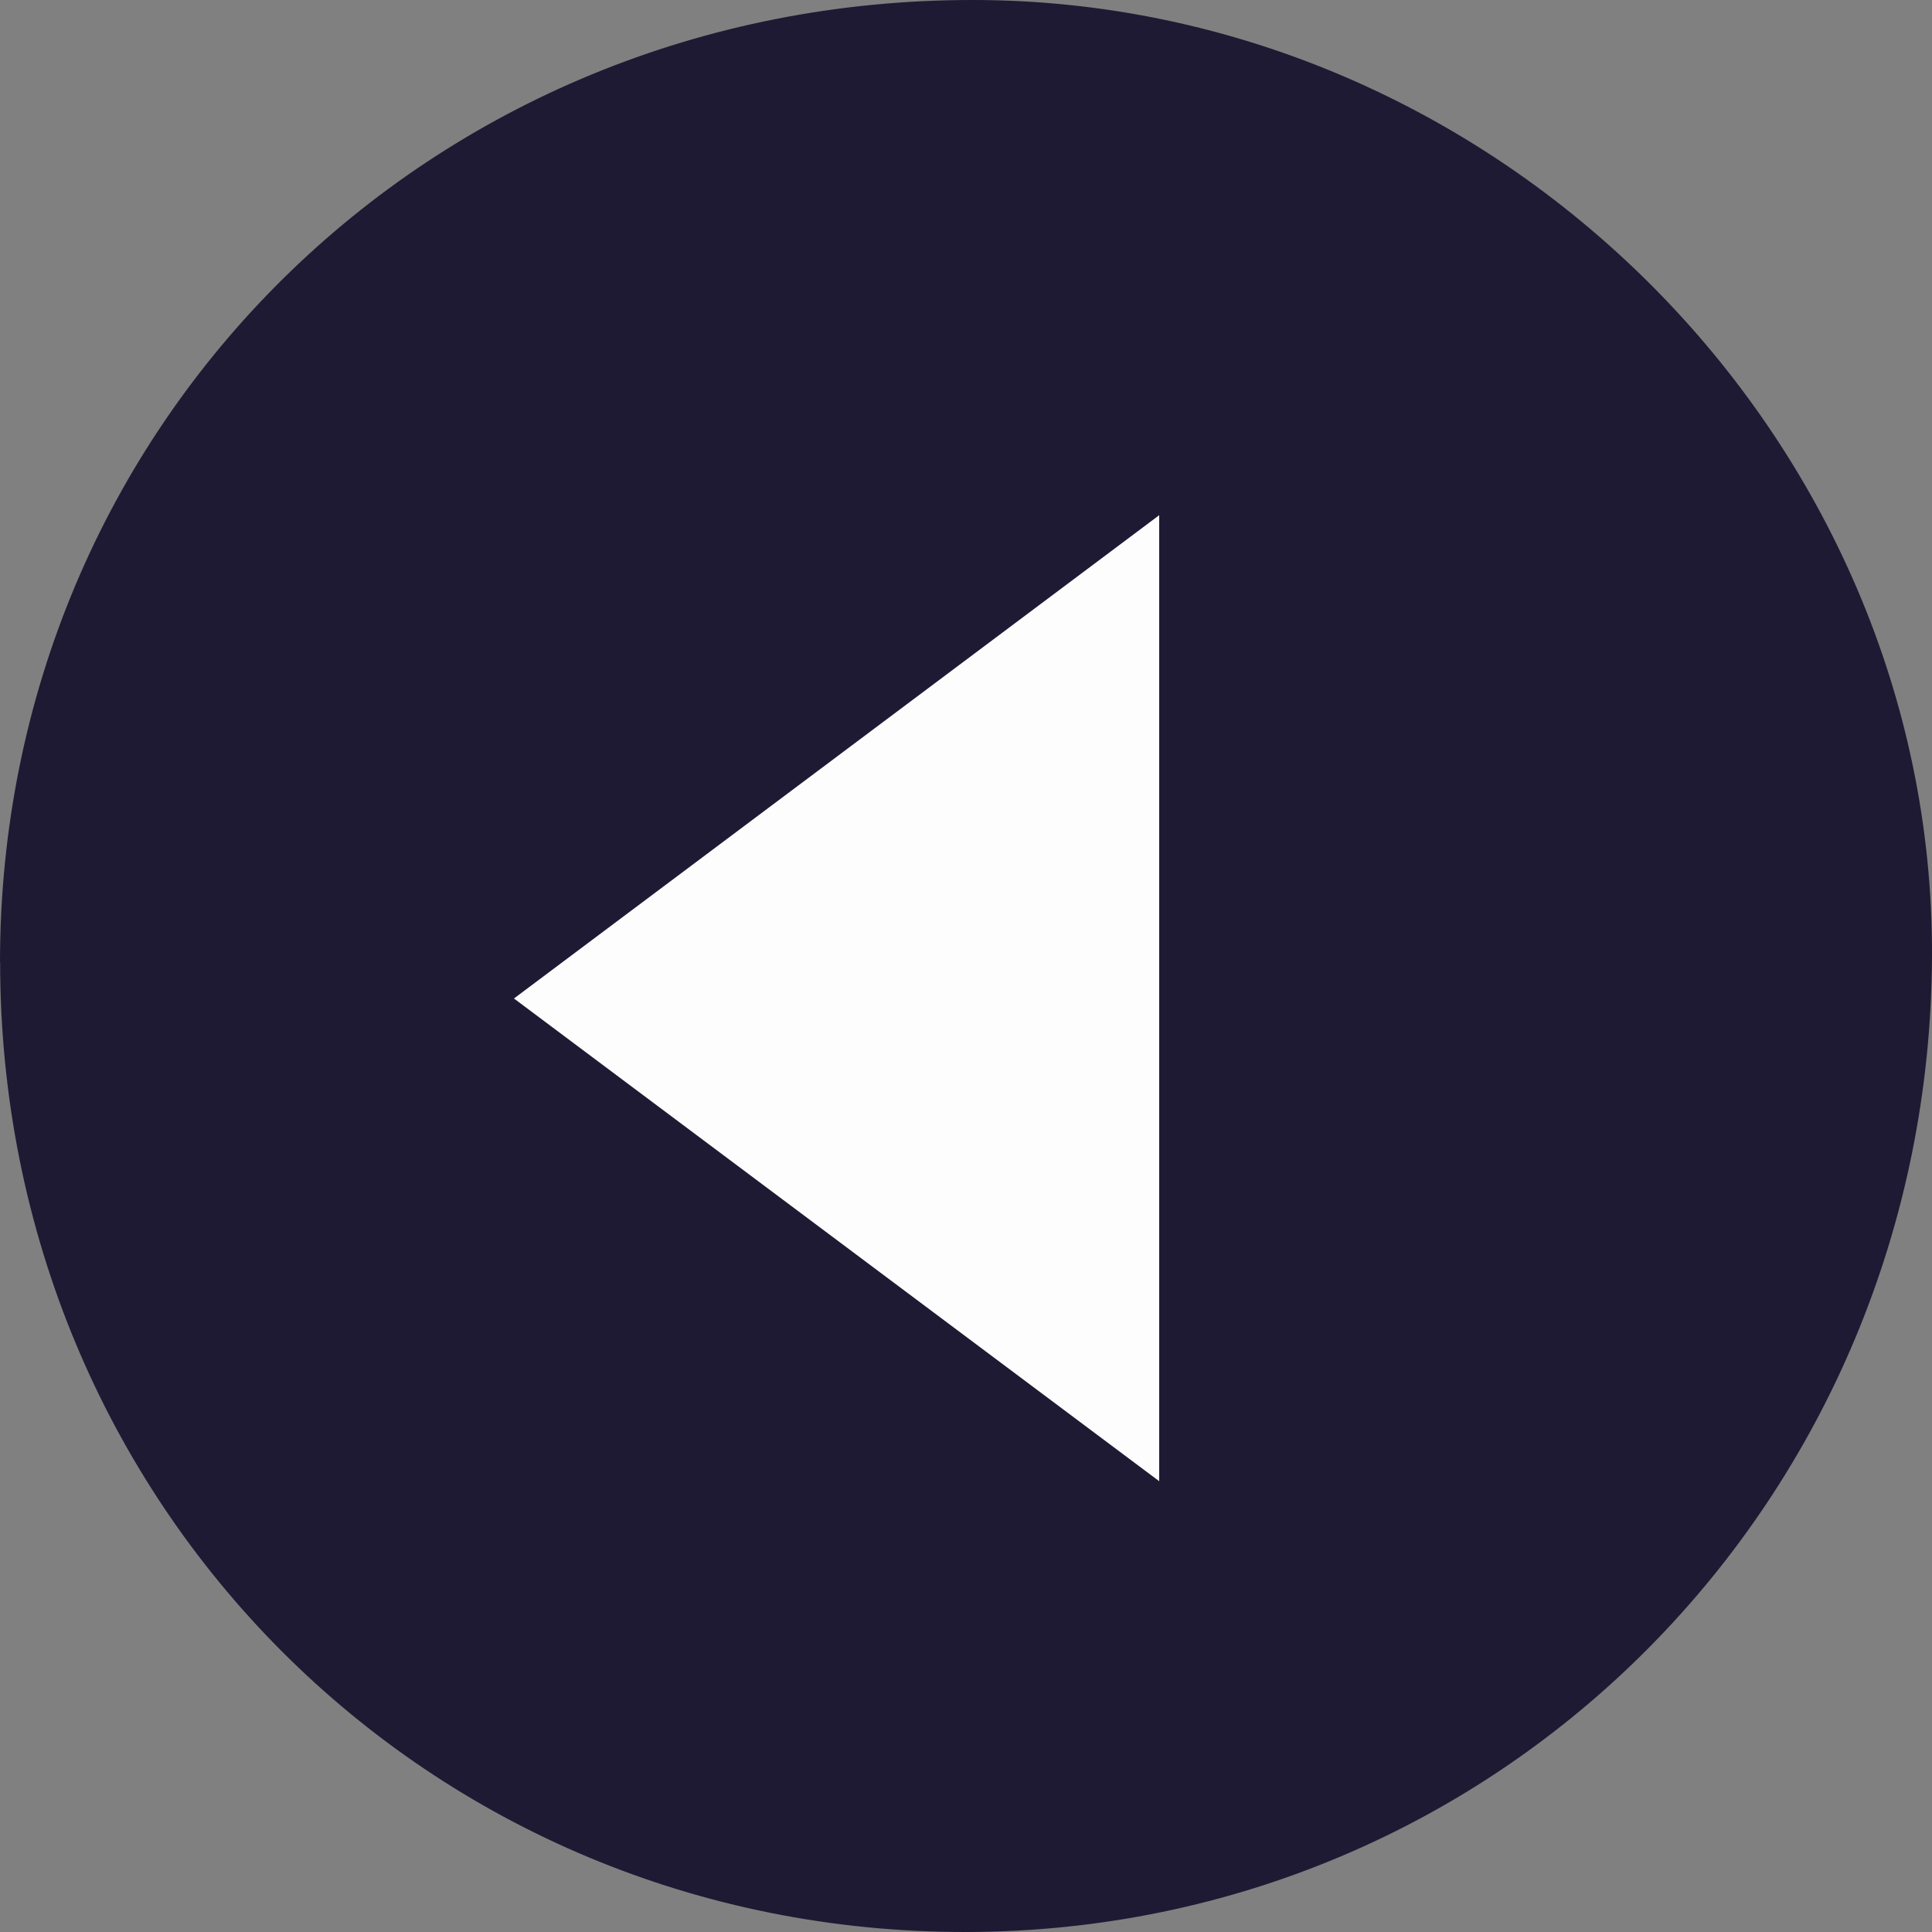
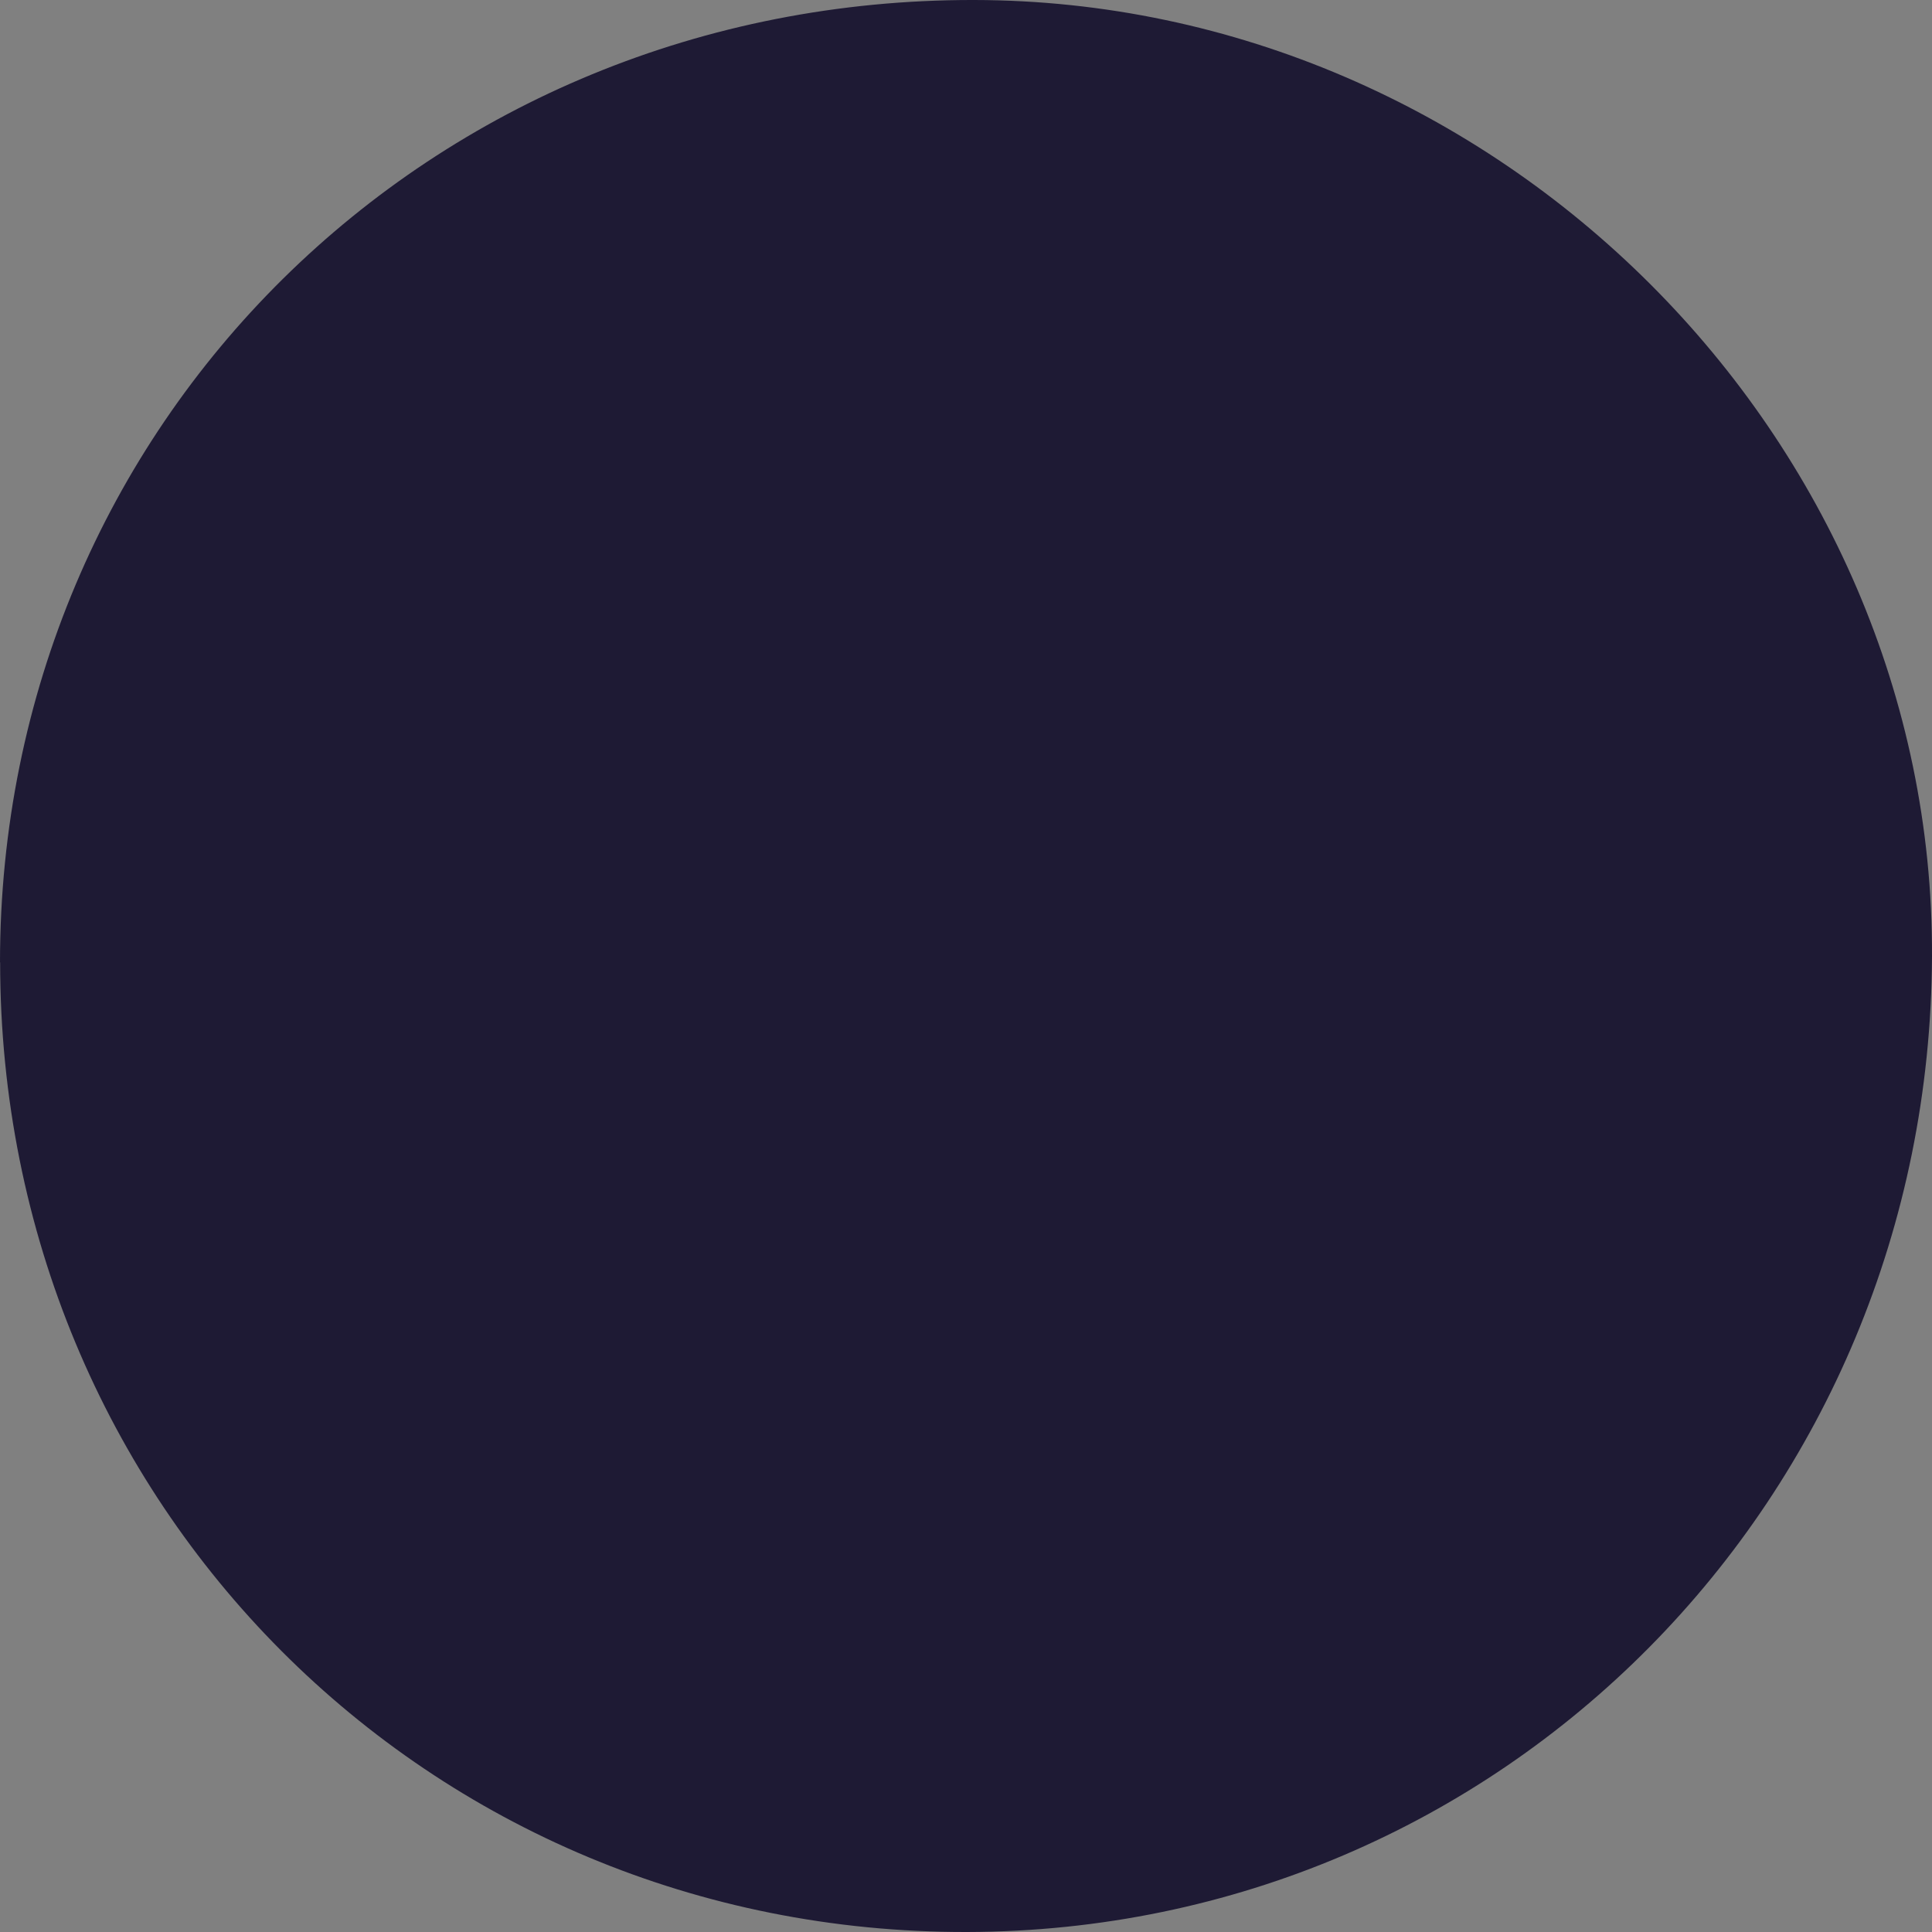
<svg xmlns="http://www.w3.org/2000/svg" width="30" height="30" viewBox="0 0 30 30" fill="none">
  <rect x="0" y="0" width="30" height="30" fill="#808080" stroke="none" />
  <g clip-path="url(#clip0_152_374)">
    <path d="M-0 14.944C-0 6.579 6.674 -0.014 15.125 -3.05176e-05C23.247 0.012 30.034 6.791 30 14.851C29.964 23.274 23.328 29.983 15.014 30C6.64 30.017 0.005 23.36 0.002 14.944H-0Z" fill="#1E1A34" />
-     <path d="M7.98 15.505C11.37 12.966 14.599 10.547 18 8L18 23C14.595 20.453 11.373 18.043 7.98 15.504V15.505Z" fill="#FDFDFD" />
  </g>
  <defs>
    <clipPath id="clip0_152_374">
      <rect width="30" height="30" fill="white" transform="matrix(-1 0 0 -1 30 30)" />
    </clipPath>
  </defs>
</svg>